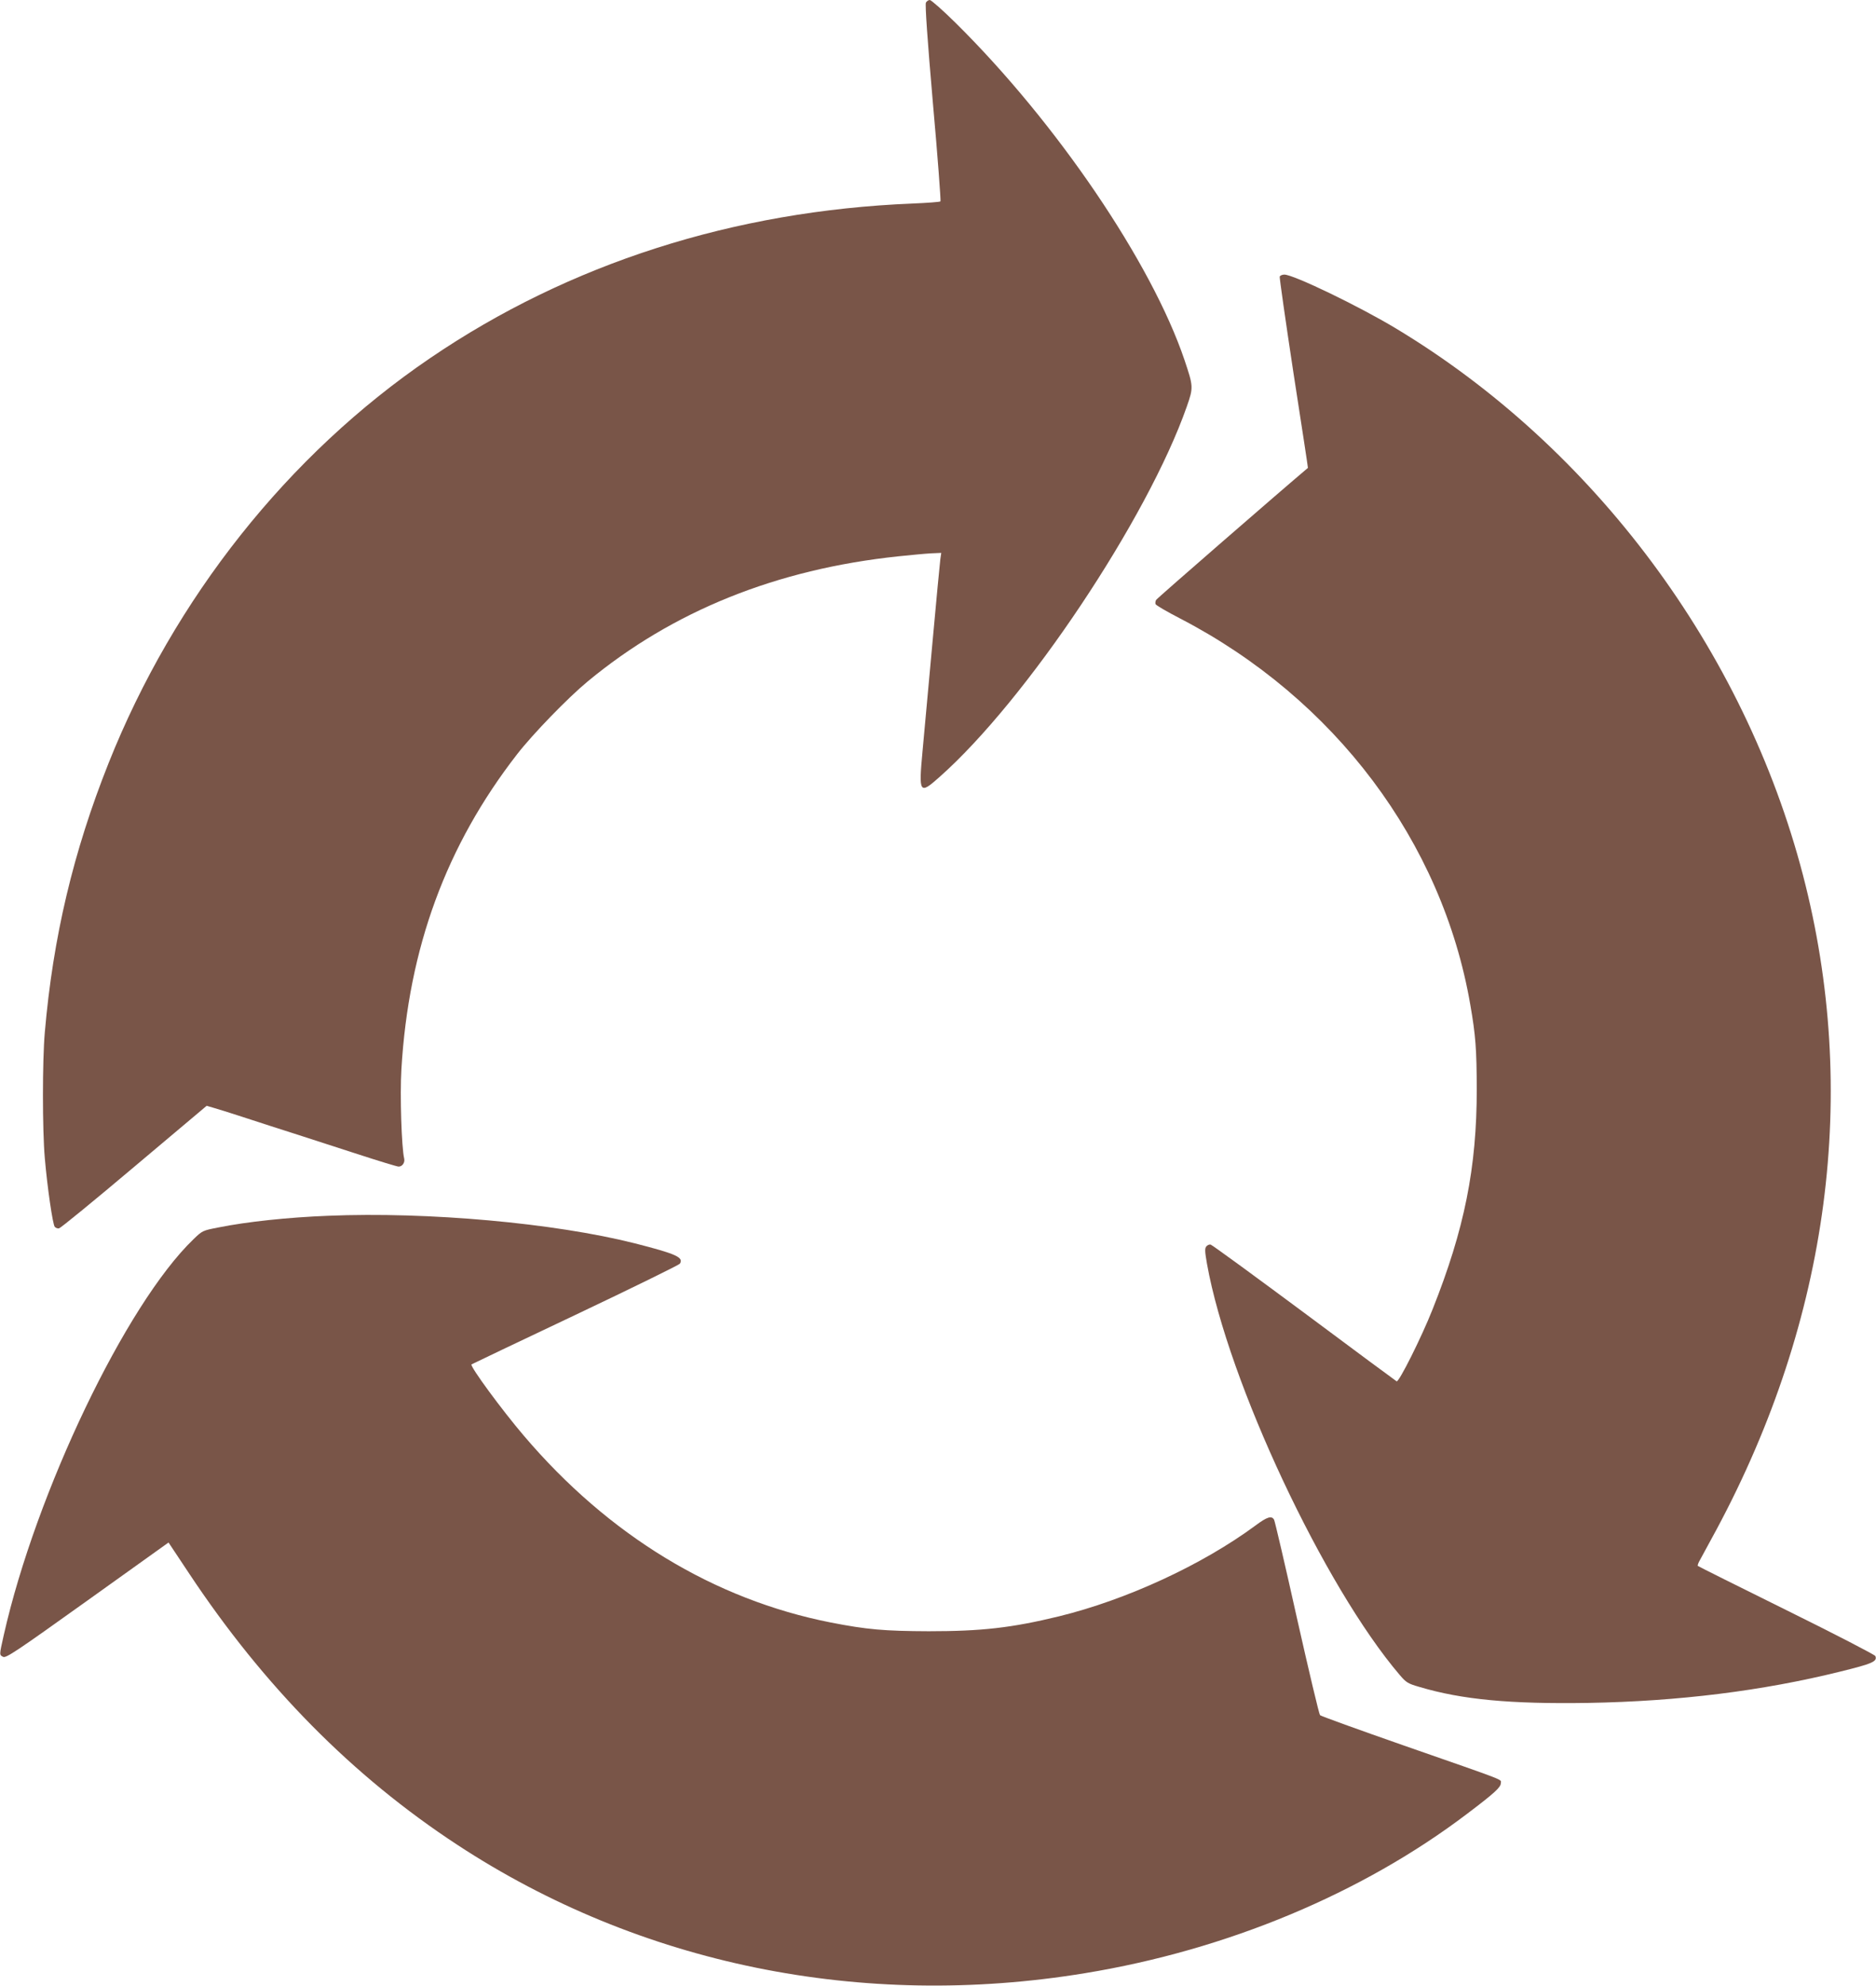
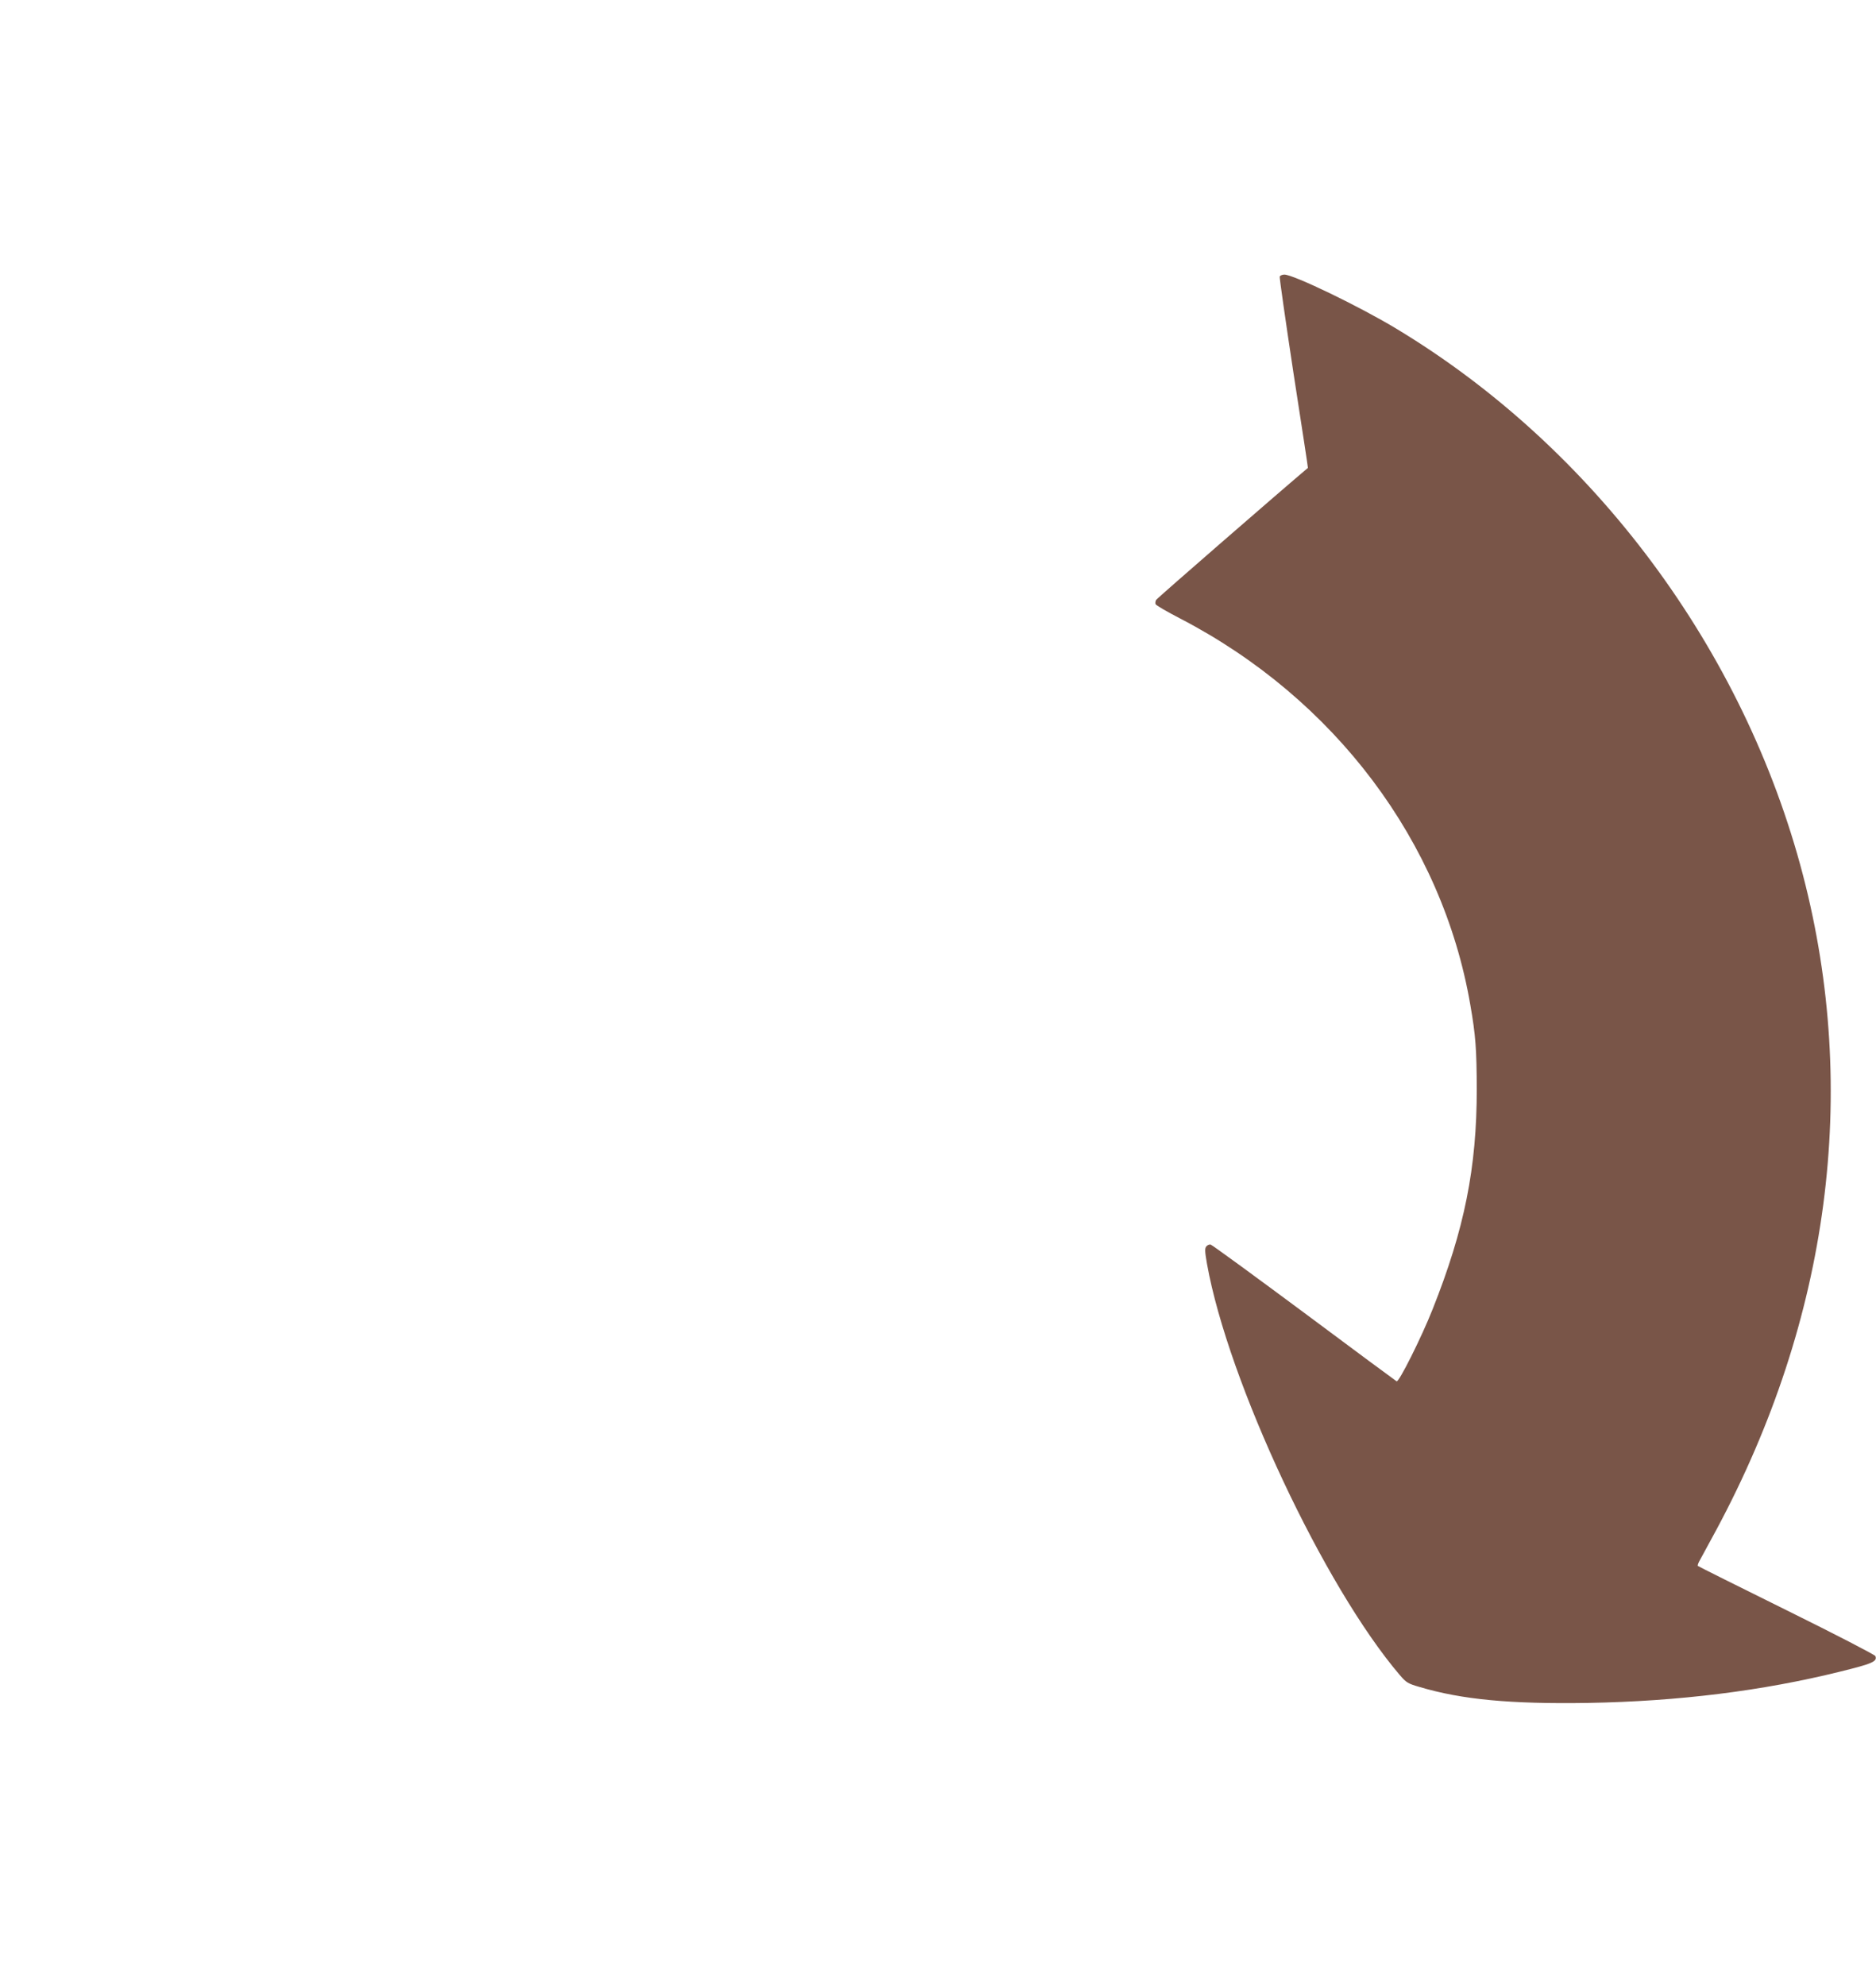
<svg xmlns="http://www.w3.org/2000/svg" version="1.0" width="1210pt" height="1280pt" viewBox="0 0 1210 1280" preserveAspectRatio="xMidYMid meet">
  <g transform="translate(0,1280) scale(0.1,-0.1)" fill="#795548" stroke="none">
-     <path d="M5972 12783 c-6 -12 10 -243 45 -646 31 -345 52 -631 49 -635 -4 -4 -85 -10 -181 -14 -1152 -47 -2215 -387 -3110 -996 -917 -623 -1651 -1548 -2075 -2612 -227 -570 -358 -1121 -411 -1735 -16 -181 -16 -630 0 -810 16 -188 51 -427 64 -443 6 -7 18 -12 28 -10 10 2 228 180 485 397 l467 393 51 -15 c28 -8 121 -37 206 -65 85 -28 225 -73 310 -100 85 -28 268 -87 405 -131 138 -45 257 -81 266 -81 24 0 42 26 36 52 -17 70 -28 408 -18 575 46 782 289 1443 747 2032 101 130 327 363 454 468 550 455 1218 724 2005 807 77 8 171 17 208 19 l68 3 -6 -41 c-3 -22 -26 -265 -51 -540 -25 -275 -54 -590 -64 -700 -25 -269 -19 -278 107 -166 562 496 1345 1669 1598 2391 43 123 42 129 -15 299 -212 627 -825 1530 -1477 2174 -82 81 -157 147 -166 147 -9 0 -20 -8 -25 -17z" />
    <path d="M8254 11017 c-2 -7 38 -287 89 -623 52 -335 94 -609 93 -610 -171 -144 -974 -841 -979 -851 -5 -8 -6 -20 -4 -27 3 -8 74 -49 159 -93 997 -517 1690 -1439 1871 -2488 35 -200 41 -286 42 -545 0 -507 -79 -903 -285 -1420 -72 -182 -218 -473 -232 -464 -7 4 -276 203 -598 443 -322 239 -592 436 -601 438 -8 3 -21 -3 -28 -11 -11 -13 -10 -33 4 -113 136 -760 756 -2080 1244 -2651 41 -48 53 -55 126 -76 275 -82 587 -111 1090 -103 578 10 1121 77 1625 202 207 51 240 65 226 100 -3 8 -260 141 -572 295 -312 154 -570 283 -573 286 -3 3 3 20 13 37 10 18 58 106 107 197 729 1359 922 2821 558 4219 -379 1453 -1348 2755 -2624 3523 -237 143 -662 348 -721 348 -13 0 -27 -6 -30 -13z" />
-     <path d="M2115 4963 c-256 -10 -521 -38 -705 -75 -104 -20 -105 -21 -163 -77 -435 -419 -1015 -1630 -1223 -2552 -29 -130 -29 -126 -4 -139 18 -10 84 34 544 363 l523 374 131 -197 c484 -730 1057 -1310 1732 -1752 1176 -771 2608 -1064 4049 -827 916 150 1788 514 2466 1029 172 130 215 169 215 195 0 28 61 4 -630 245 -289 101 -530 188 -536 194 -6 6 -73 288 -149 626 -75 338 -142 623 -147 633 -15 29 -45 20 -121 -37 -343 -253 -830 -478 -1267 -585 -304 -74 -498 -96 -840 -96 -286 1 -399 11 -630 56 -753 148 -1434 561 -1981 1204 -141 165 -349 448 -338 460 3 2 304 146 670 319 365 173 668 322 674 330 26 41 -22 63 -293 132 -516 130 -1331 204 -1977 177z" />
  </g>
</svg>